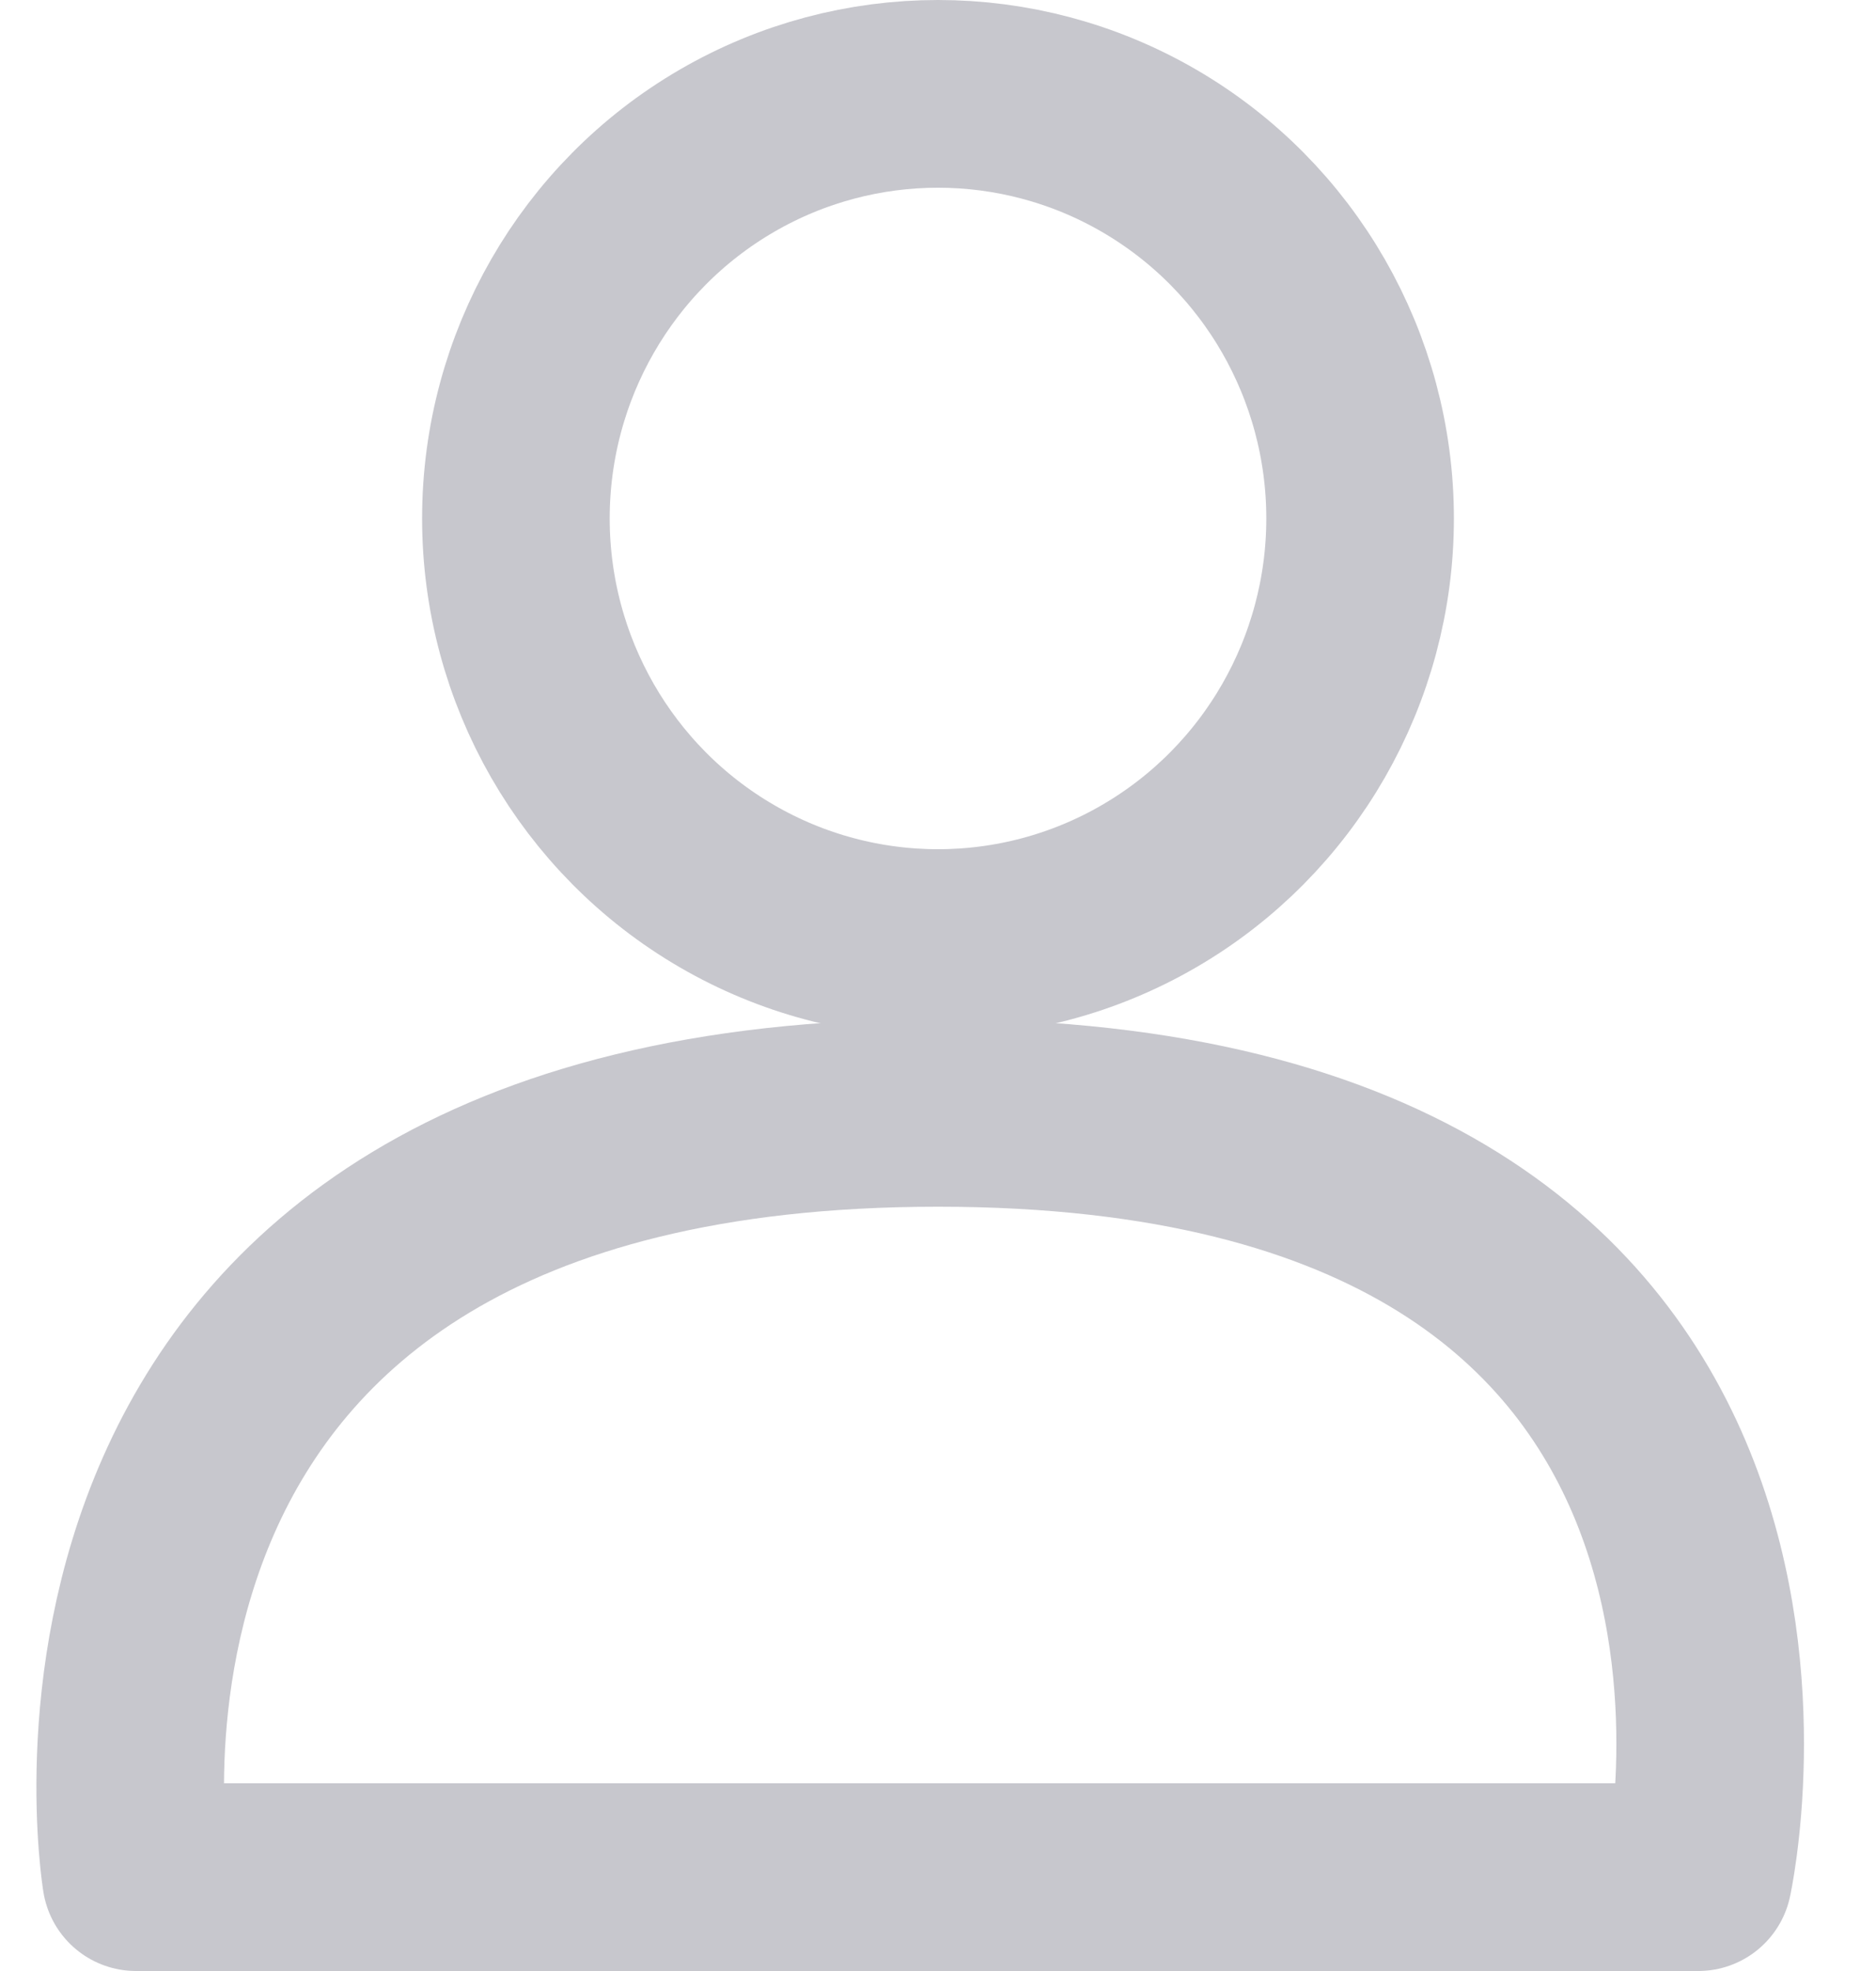
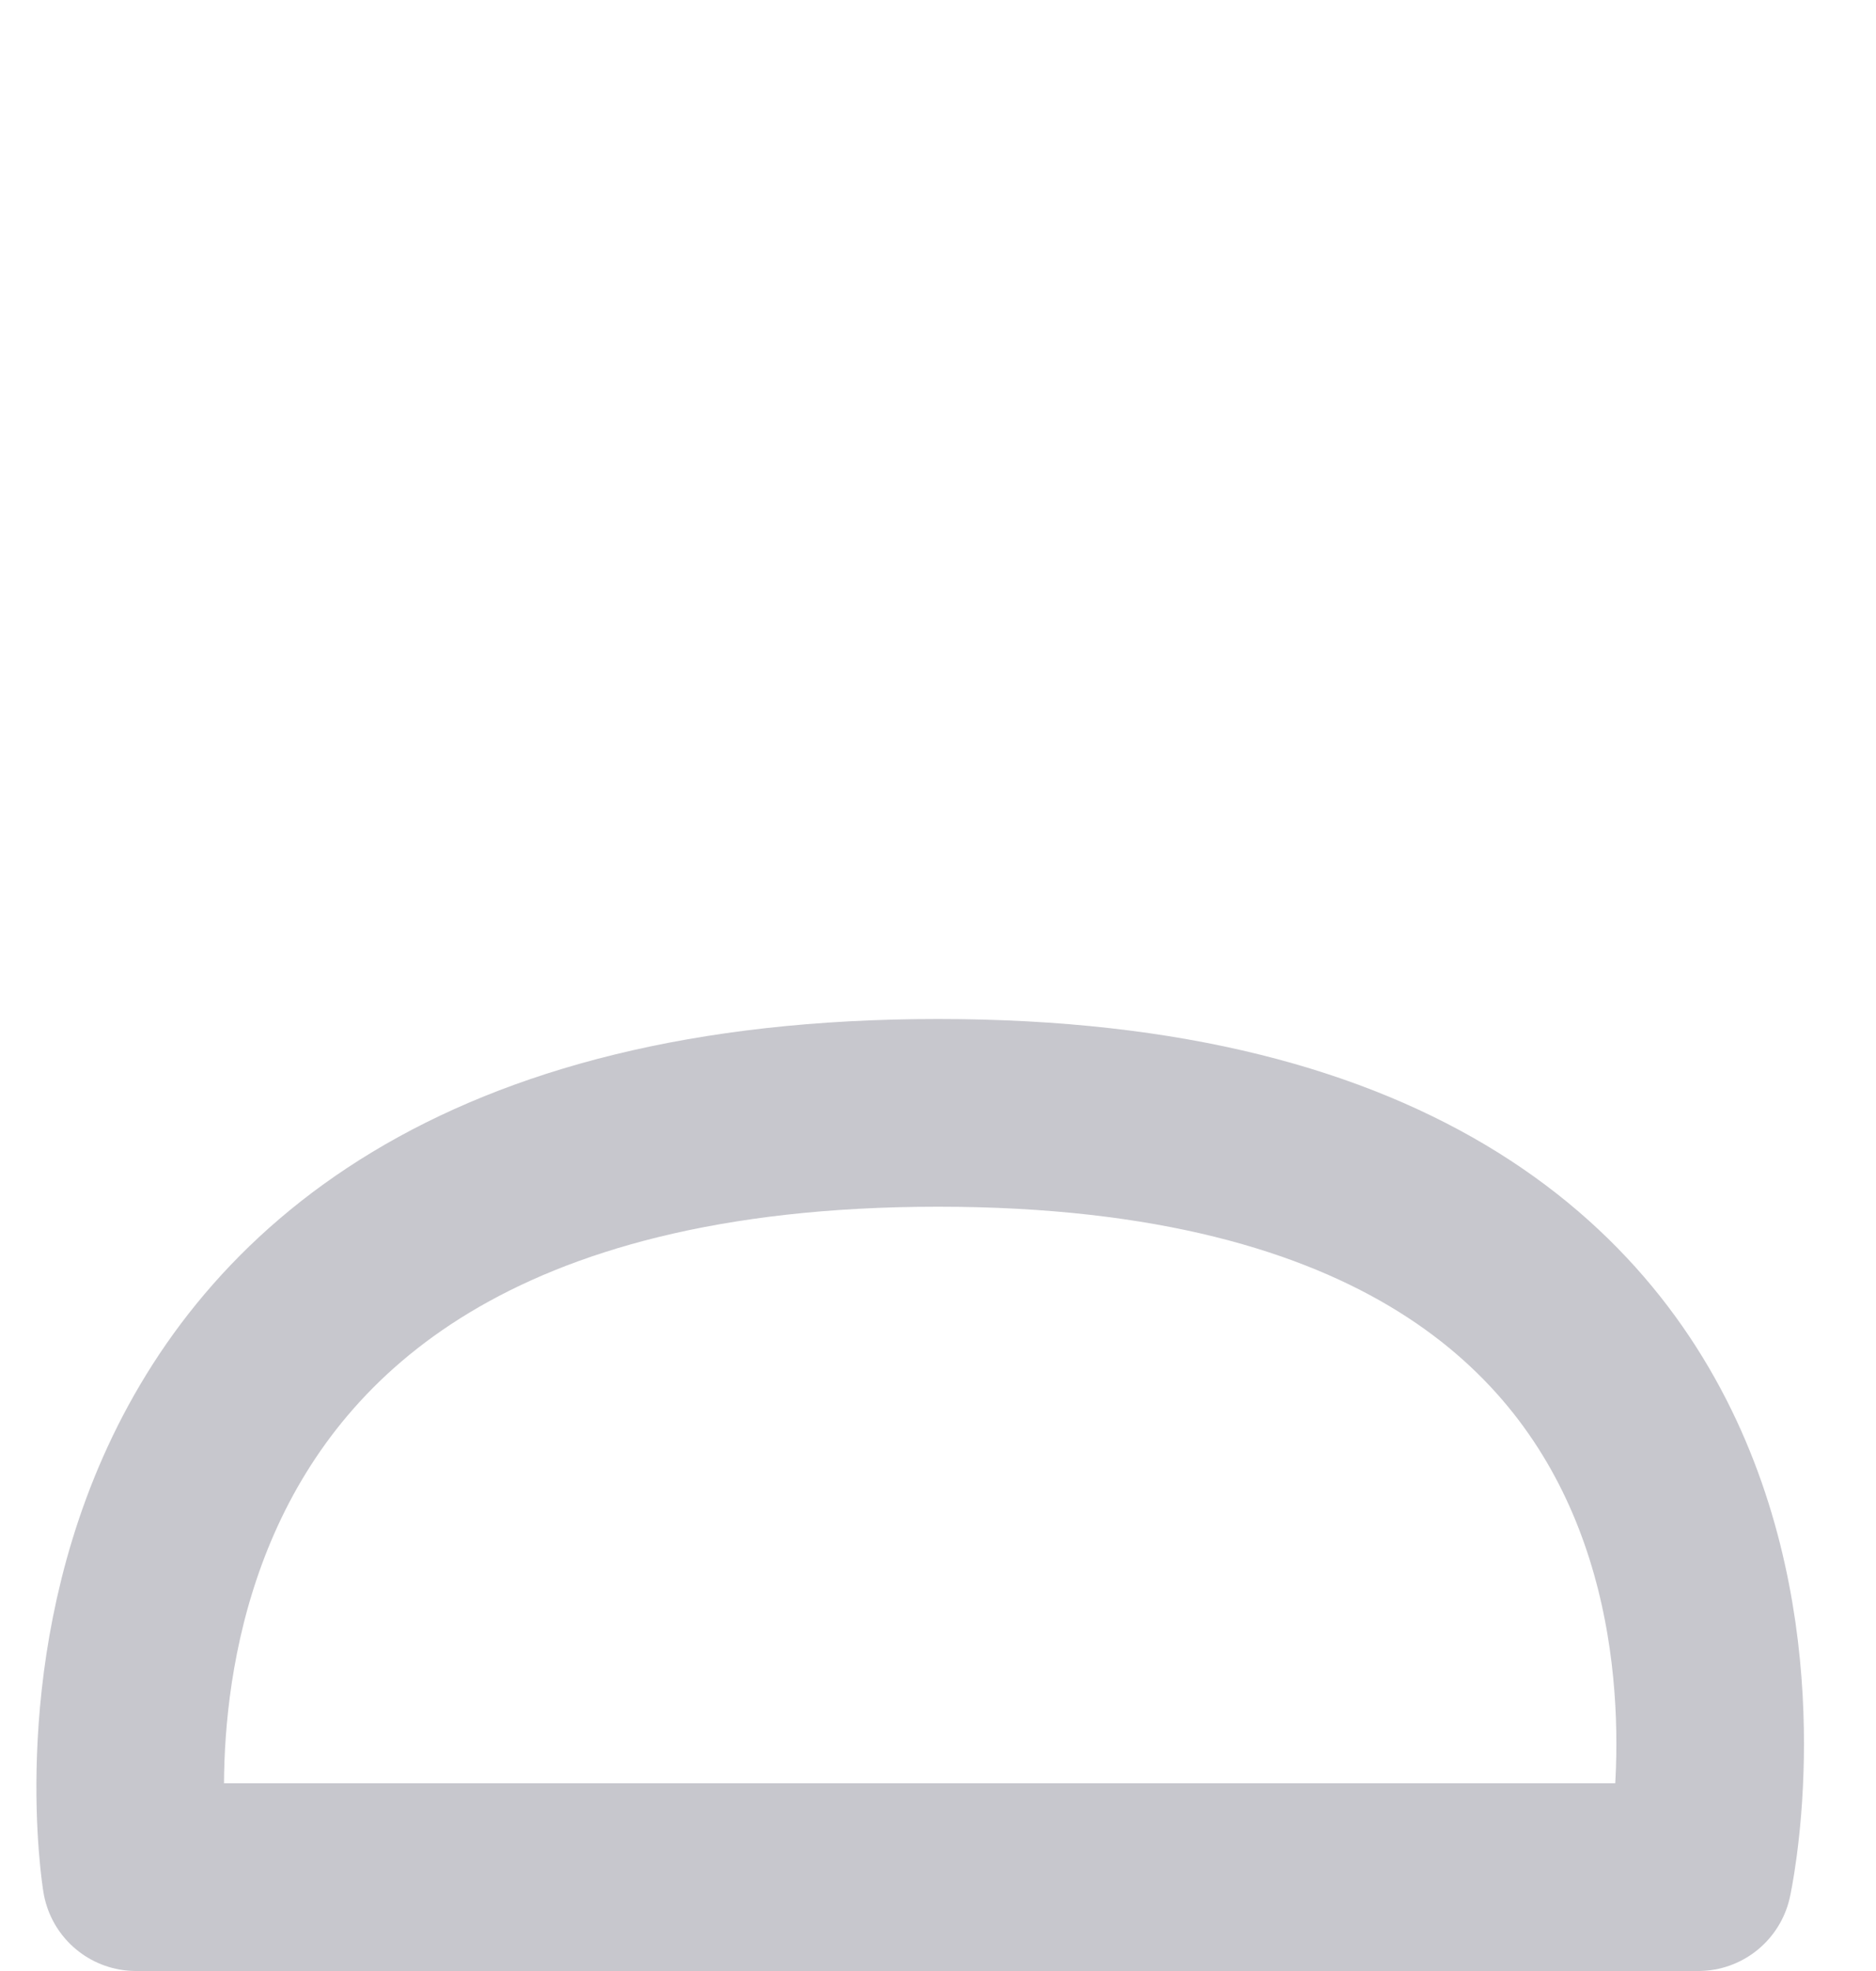
<svg xmlns="http://www.w3.org/2000/svg" width="20" height="21" viewBox="0 0 20 21">
  <title>39BDFDB5-E744-46DF-A1E5-AA05BE5B3399</title>
  <g transform="translate(1 1)" stroke="#C7C7CD" stroke-width="2" fill="none" fill-rule="evenodd" stroke-linecap="round" stroke-linejoin="round">
-     <ellipse cx="9" cy="4.524" rx="4.5" ry="4.524" />
    <path d="M.45 19h16.655S18.9 10.857 9 10.857.45 19 .45 19z" />
  </g>
</svg>